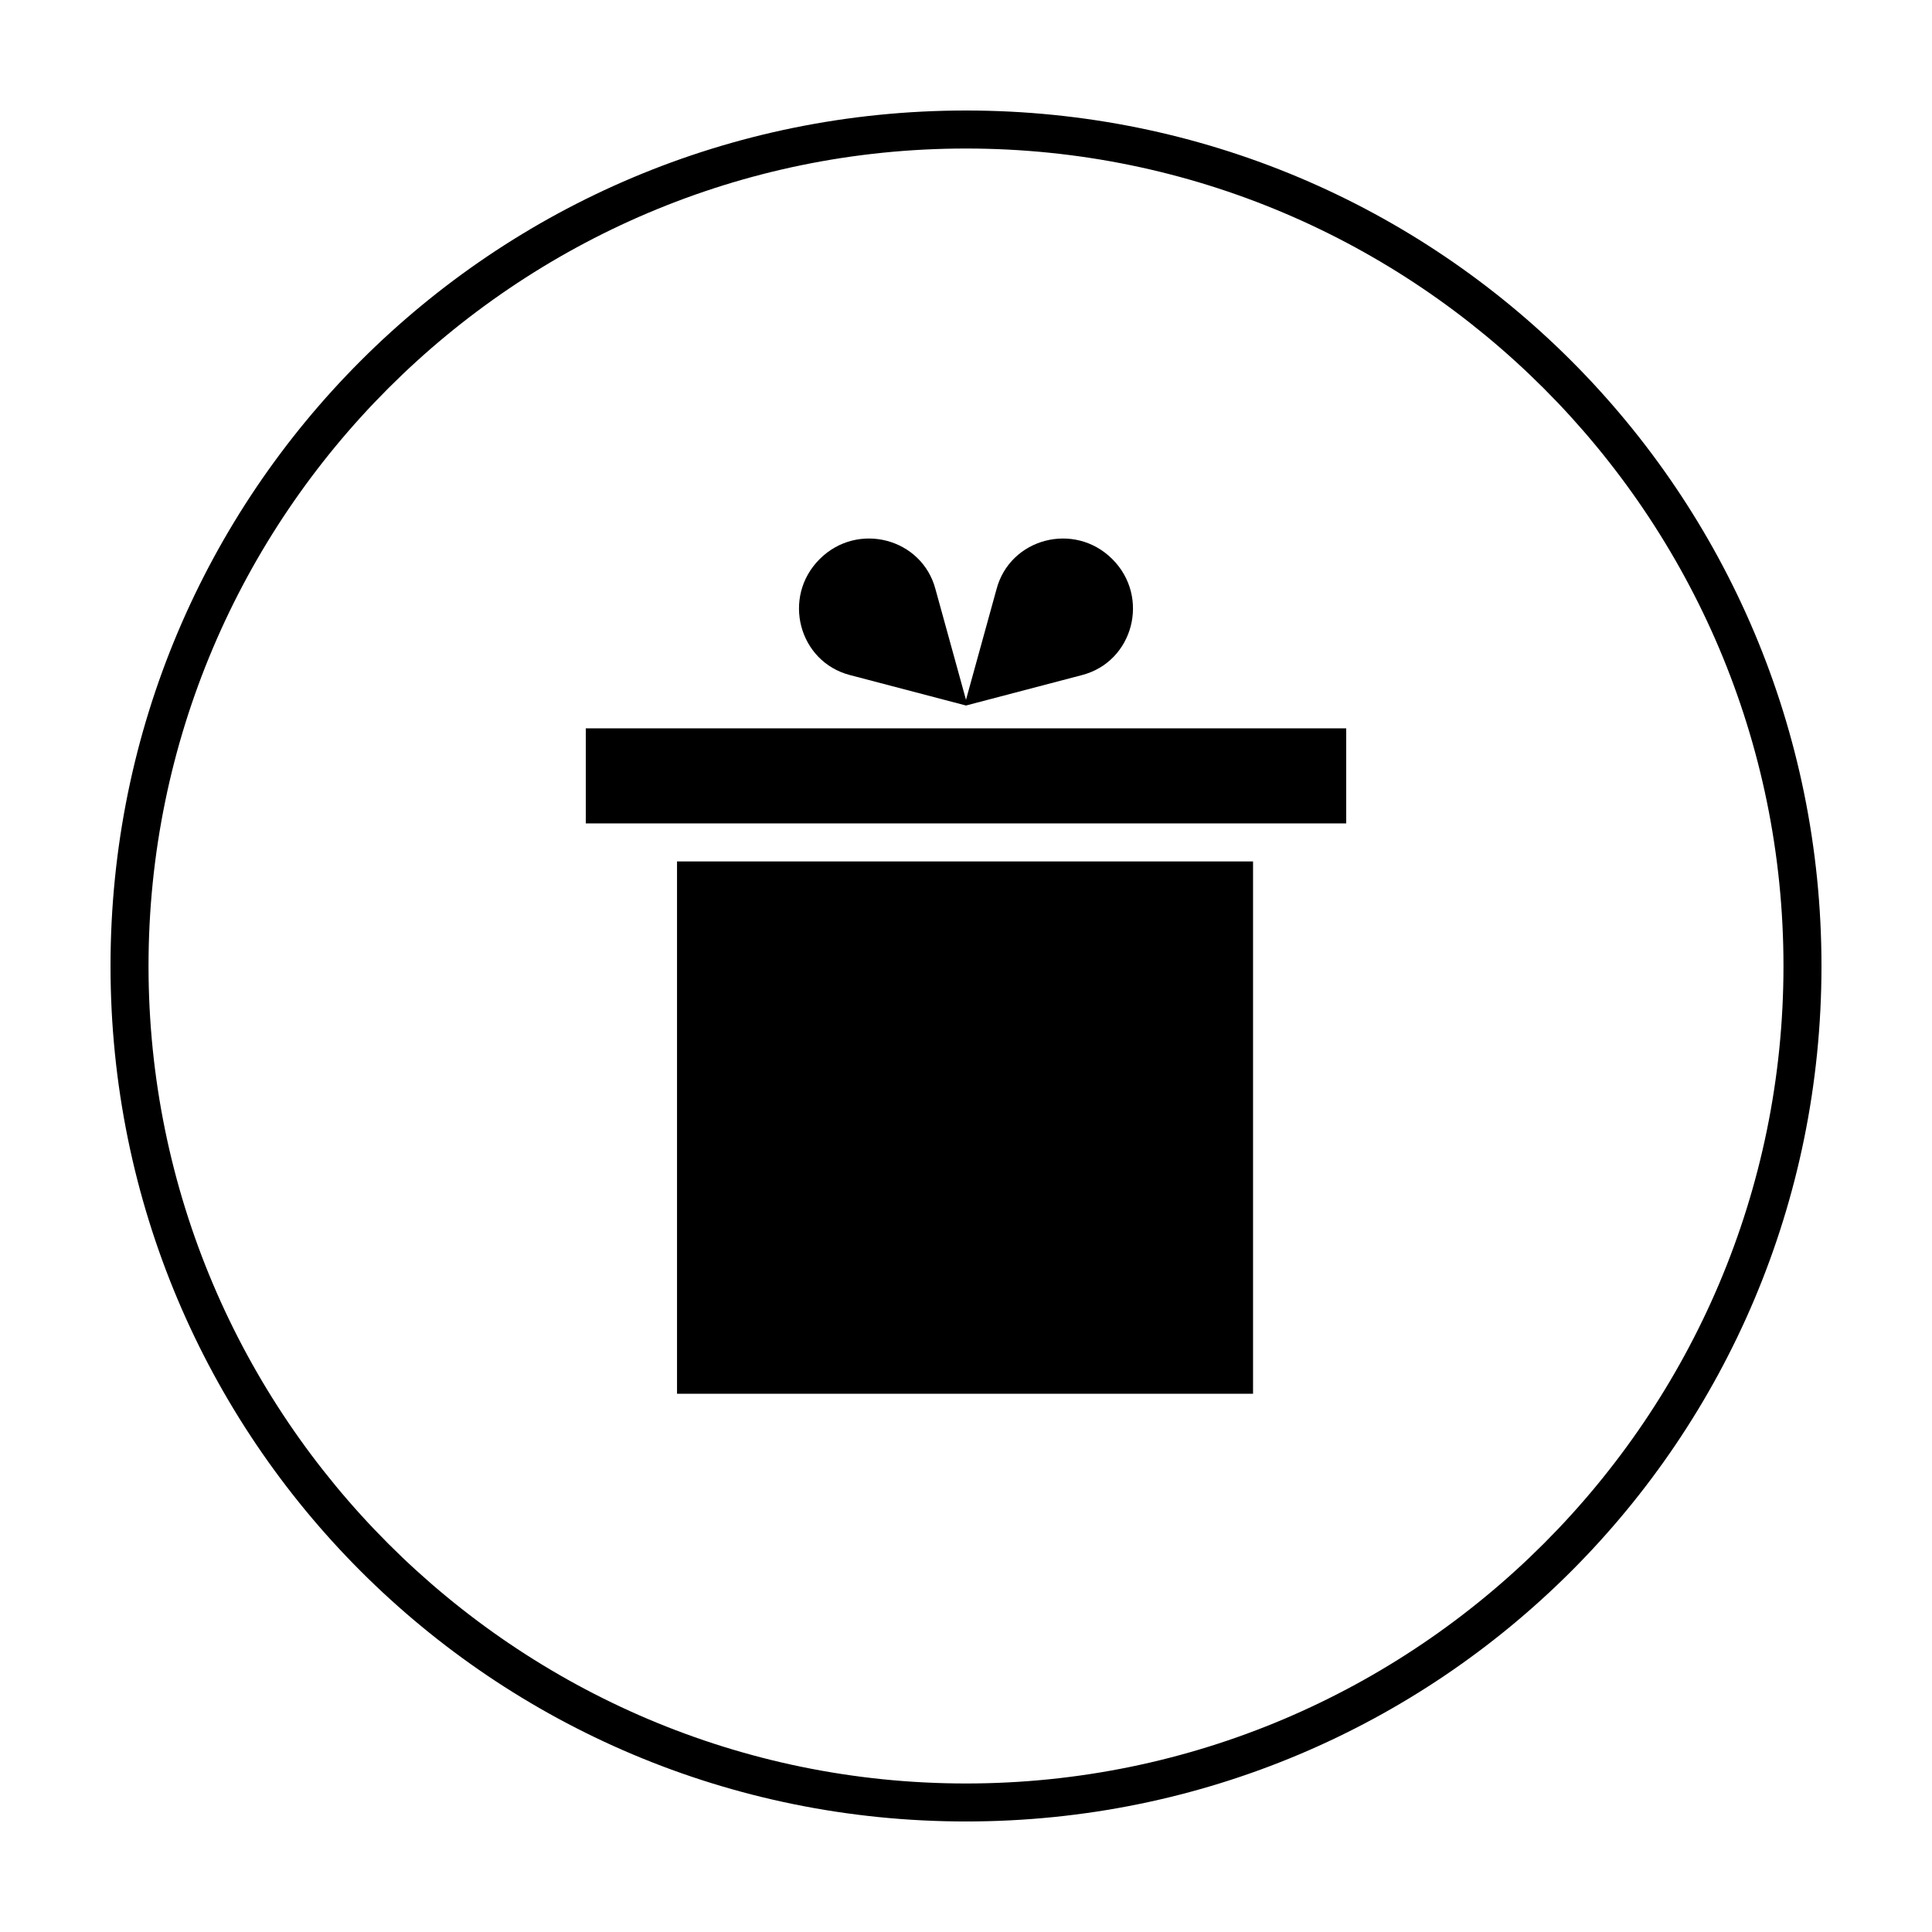
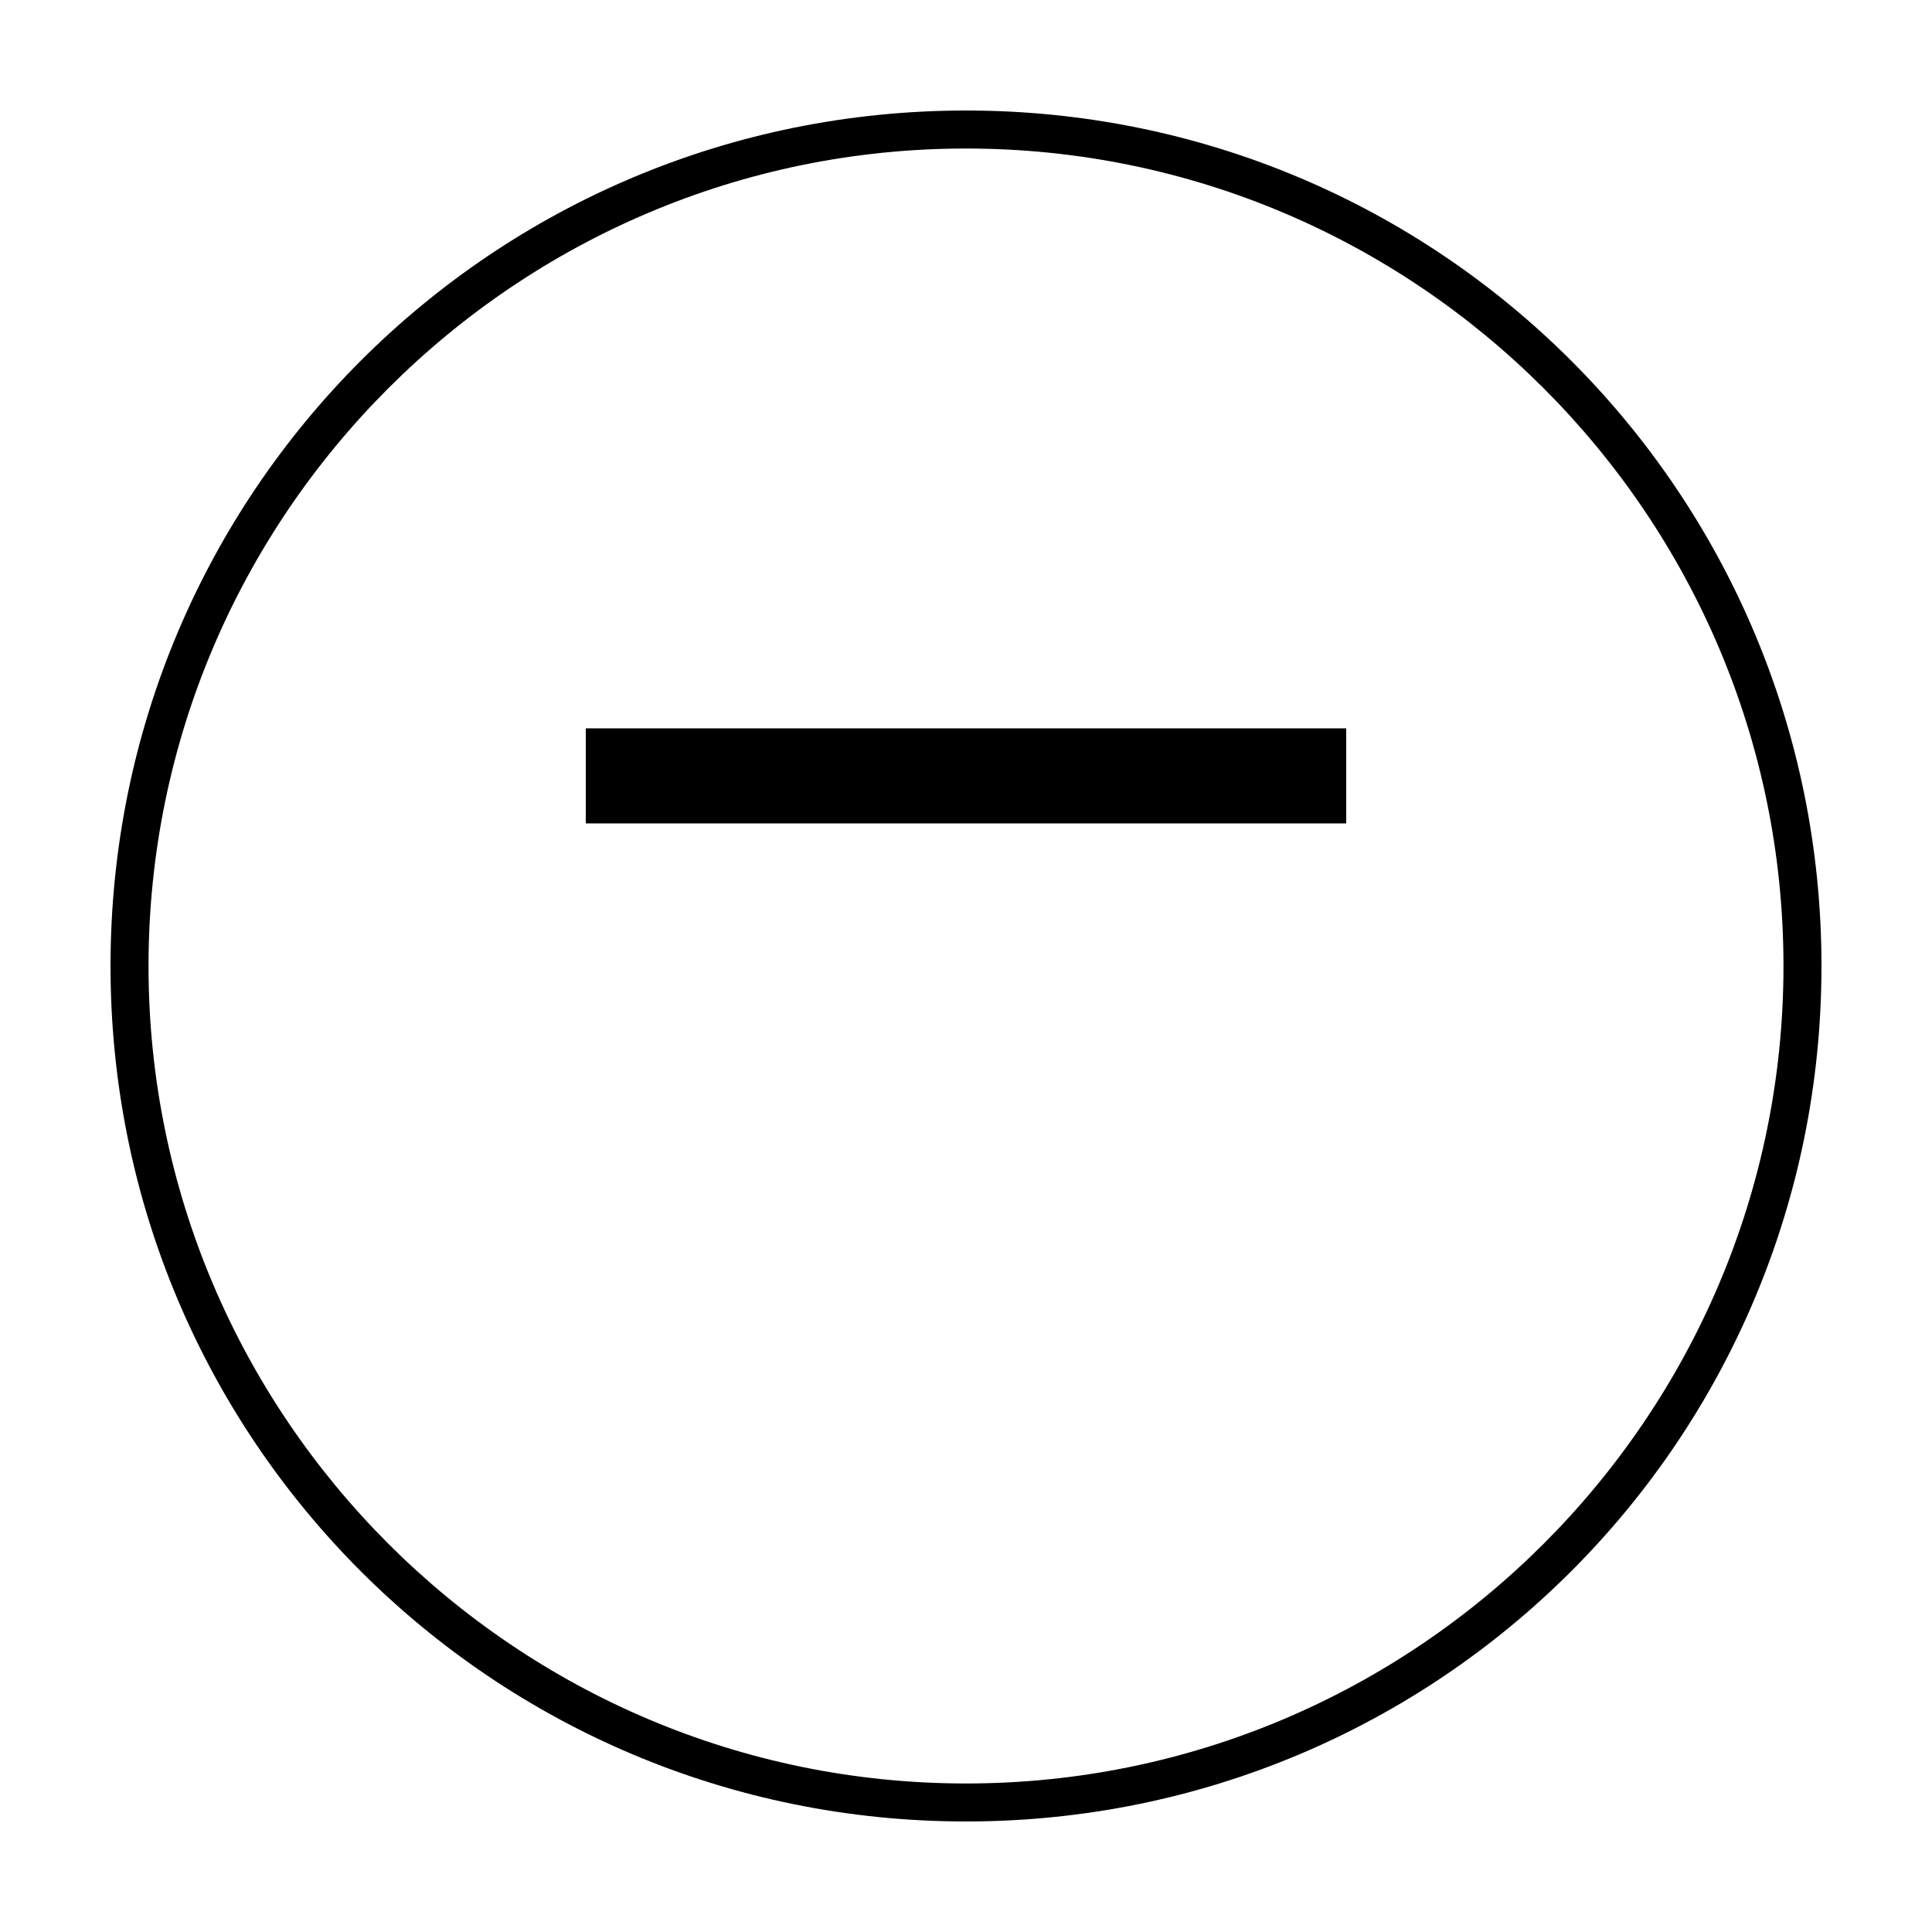
<svg xmlns="http://www.w3.org/2000/svg" fill="#000000" width="800px" height="800px" version="1.1" viewBox="144 144 512 512">
  <g>
    <path d="m400 183.36c119.4 0 216.64 97.234 216.64 216.64 0 119.41-97.234 216.64-216.64 216.64-119.41 0-216.64-97.234-216.64-216.64 0-119.41 97.234-216.64 216.64-216.64m0-10.074c-125.45 0-226.71 101.27-226.71 226.71s101.27 226.71 226.71 226.71 226.71-101.27 226.71-226.71c-0.004-125.45-101.27-226.71-226.71-226.71z" />
-     <path d="m323.42 372.29h152.65v141.07h-152.65z" />
    <path d="m299.24 337.02h201.52v25.191h-201.52z" />
-     <path d="m438.79 292.18c-10.078-10.078-27.207-5.543-30.73 8.062l-8.062 29.219-8.062-29.223c-3.527-13.602-20.656-18.137-30.73-8.062-10.078 10.078-5.543 27.207 8.062 30.73l30.73 8.062 30.73-8.062c13.602-3.519 18.137-20.652 8.062-30.727z" />
  </g>
</svg>